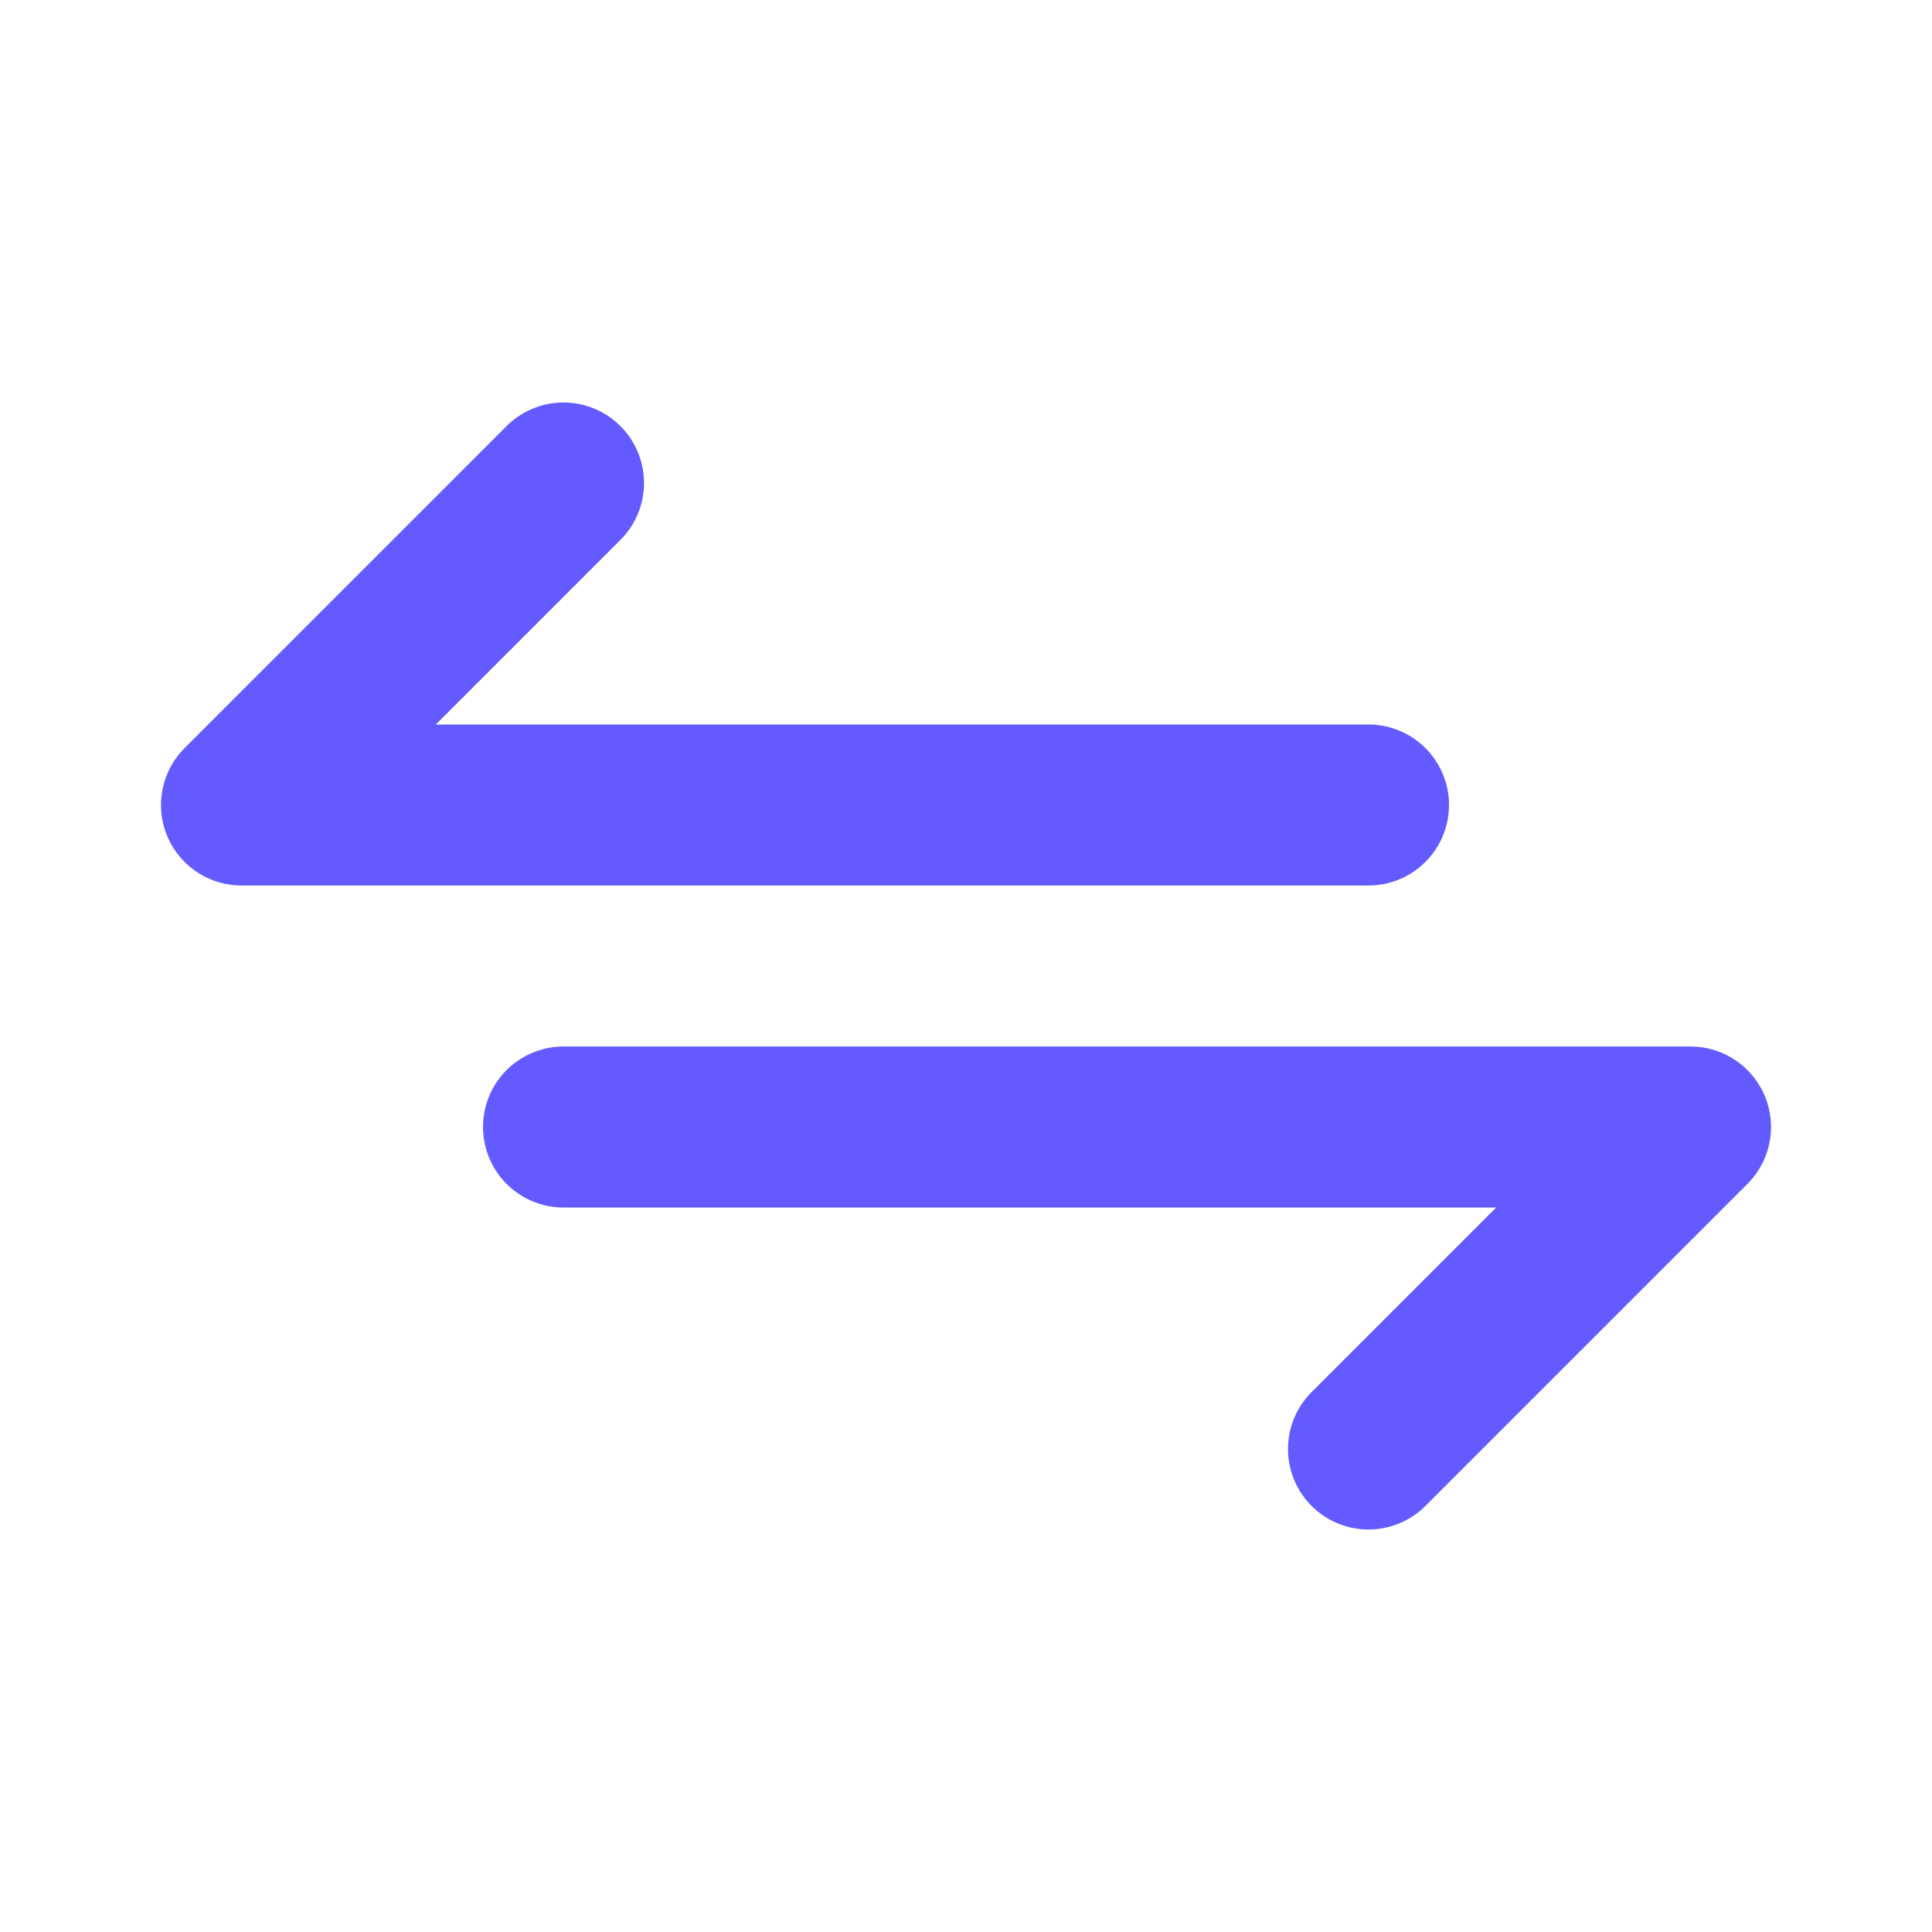
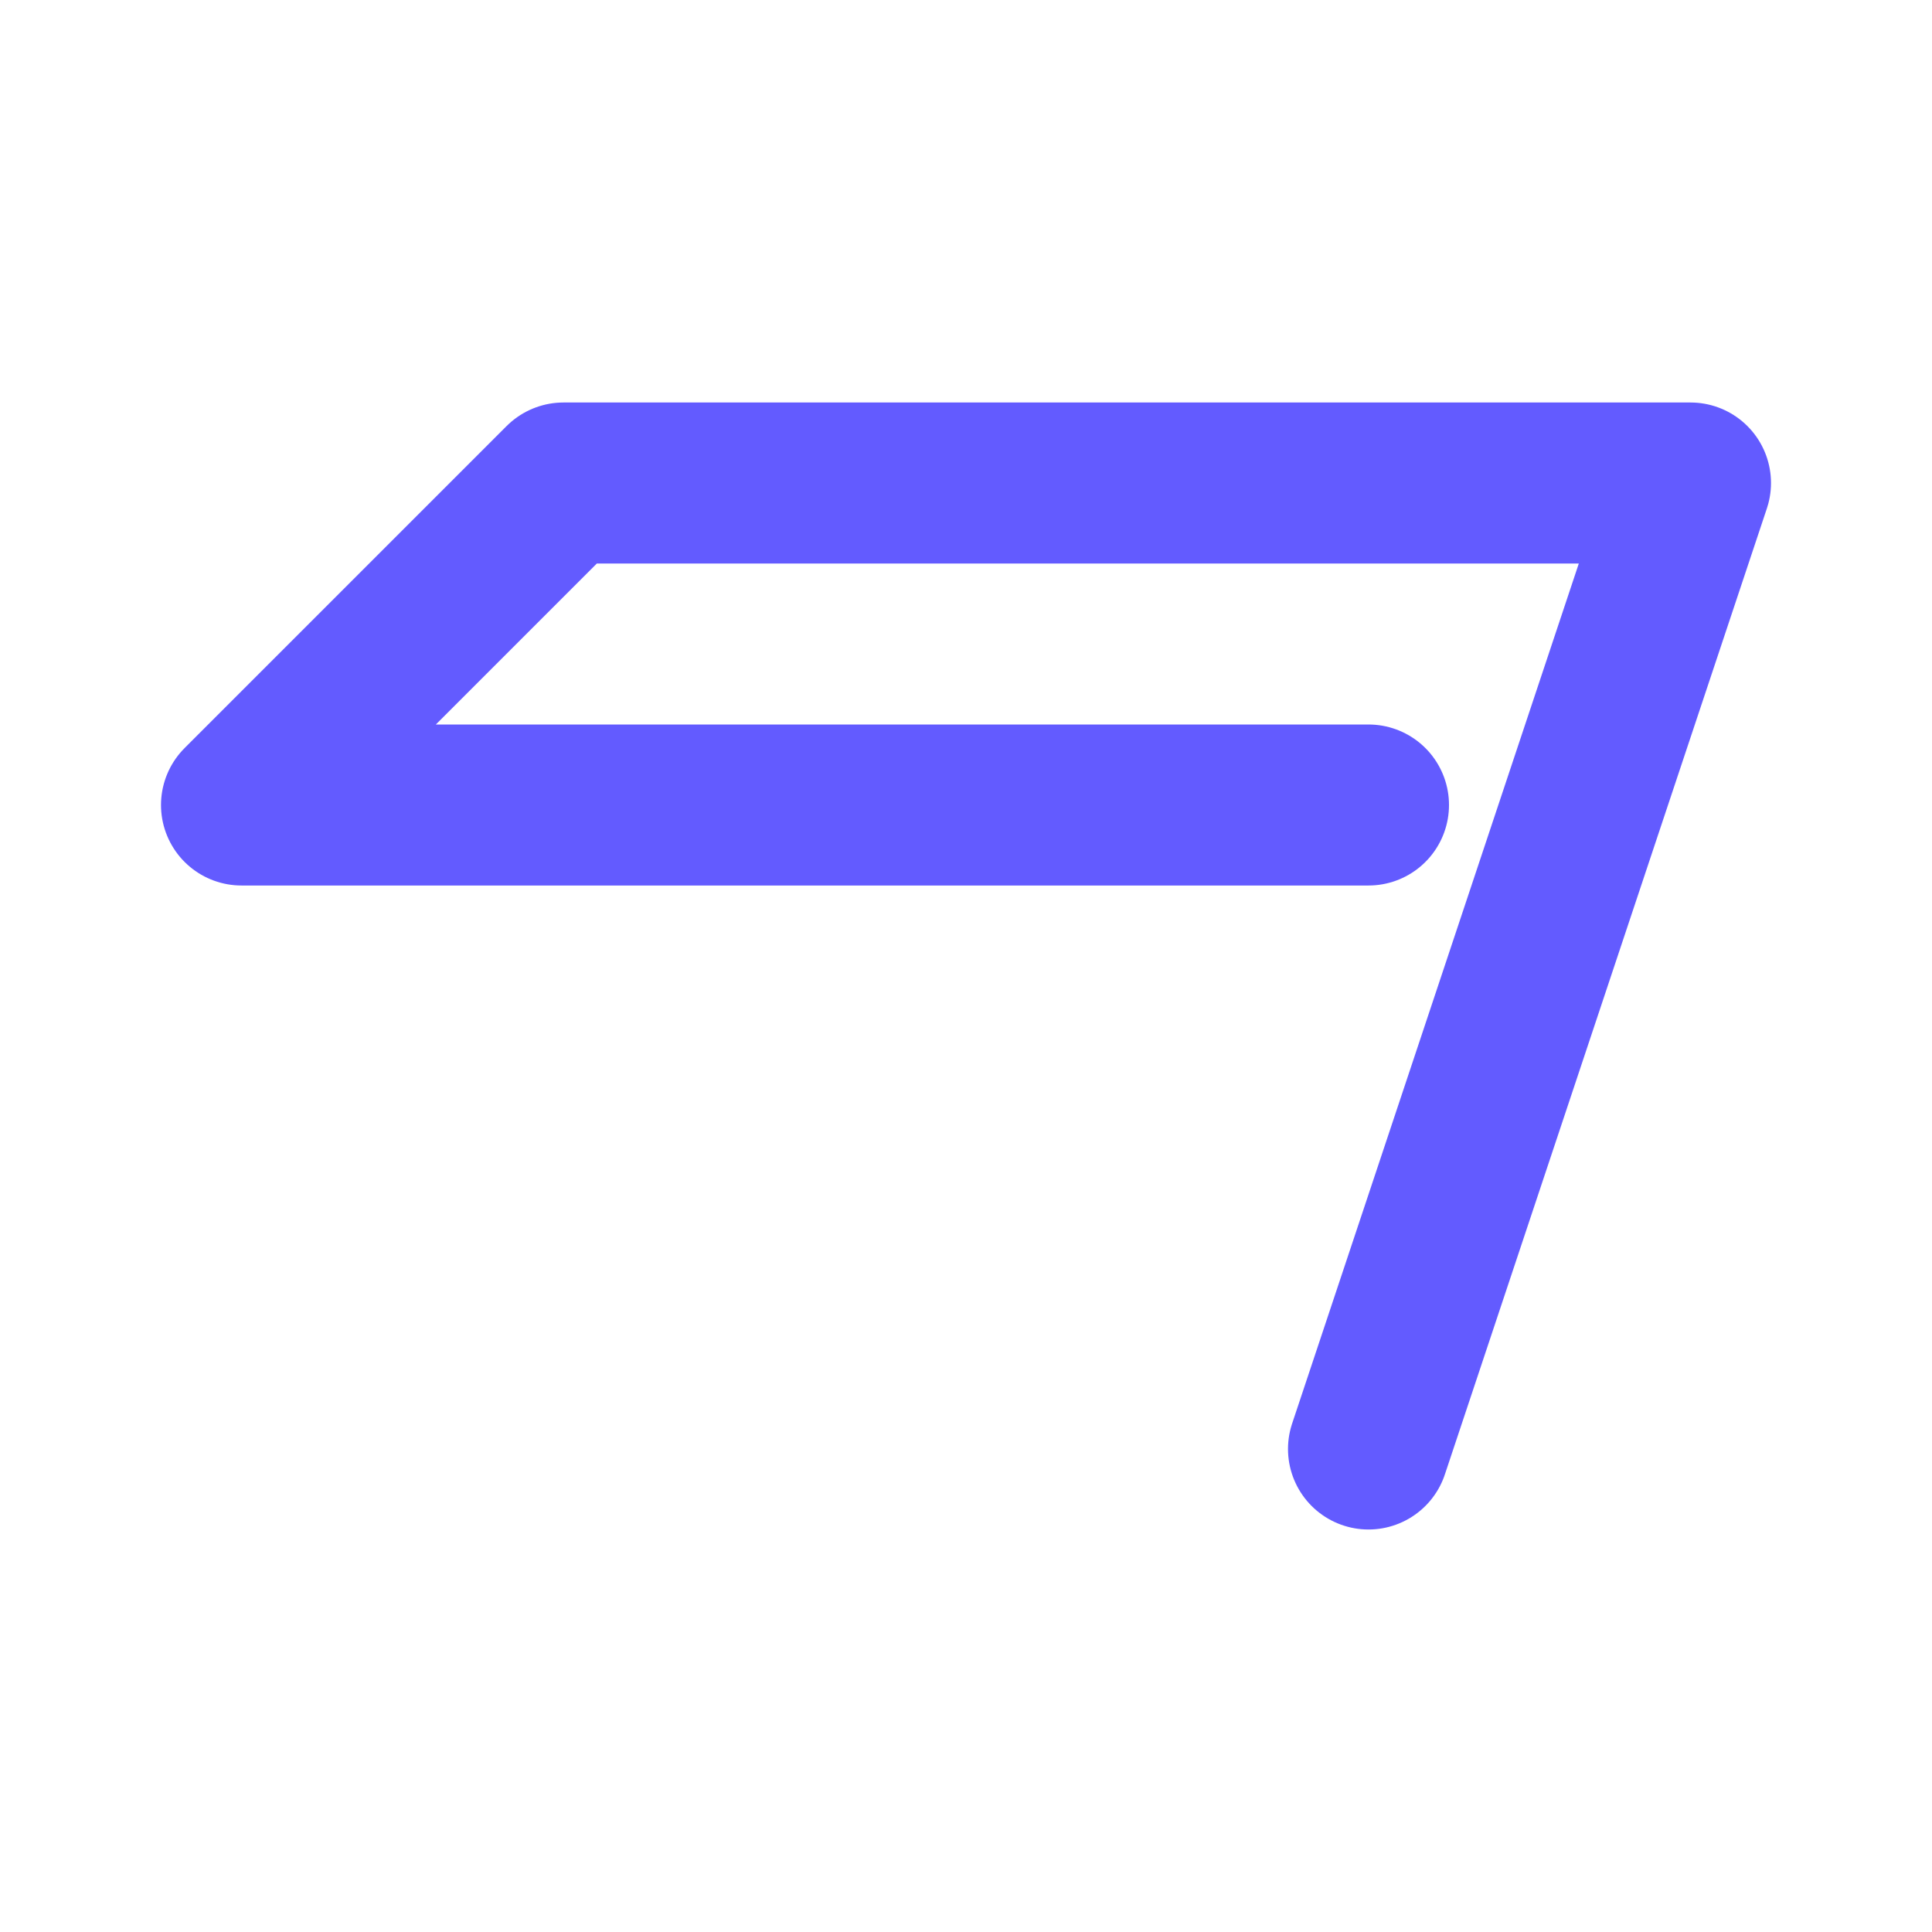
<svg xmlns="http://www.w3.org/2000/svg" width="24" height="24" viewBox="0 0 24 24" fill="none">
-   <path d="M17 10H3L7 6M7 14H21L17 18" stroke="#635BFF" stroke-width="2" stroke-linecap="round" stroke-linejoin="round" />
+   <path d="M17 10H3L7 6H21L17 18" stroke="#635BFF" stroke-width="2" stroke-linecap="round" stroke-linejoin="round" />
</svg>